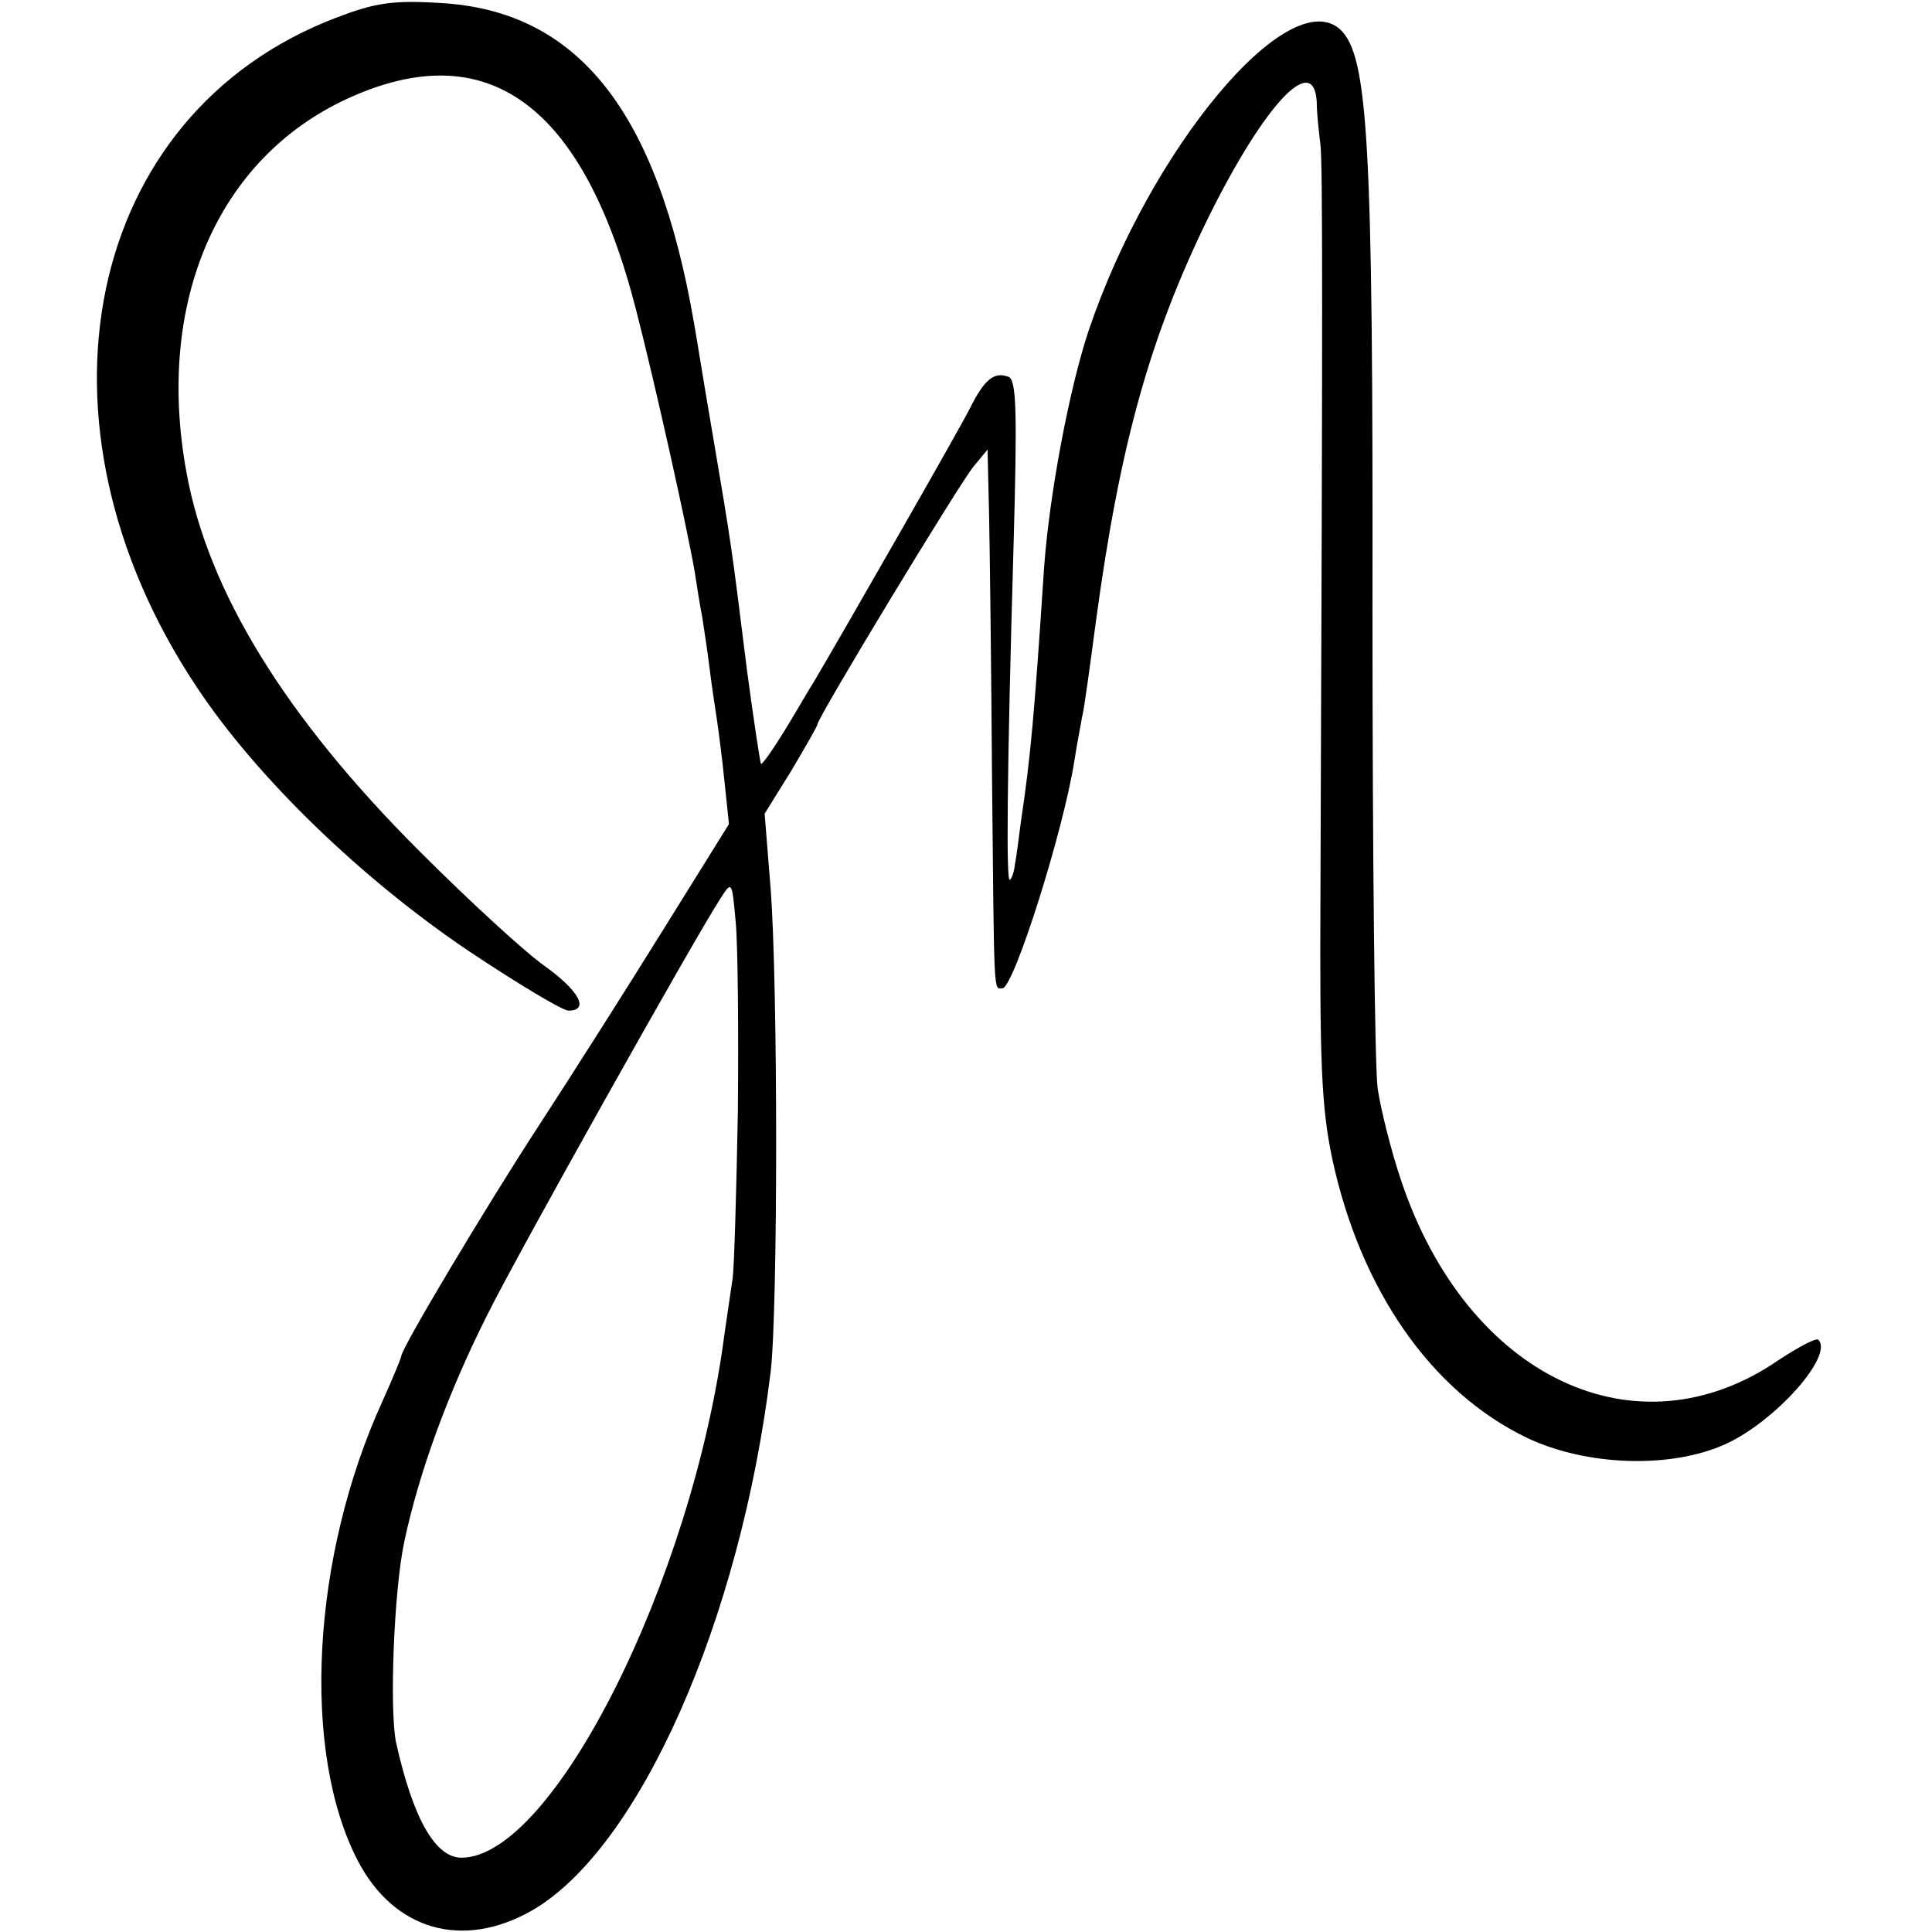
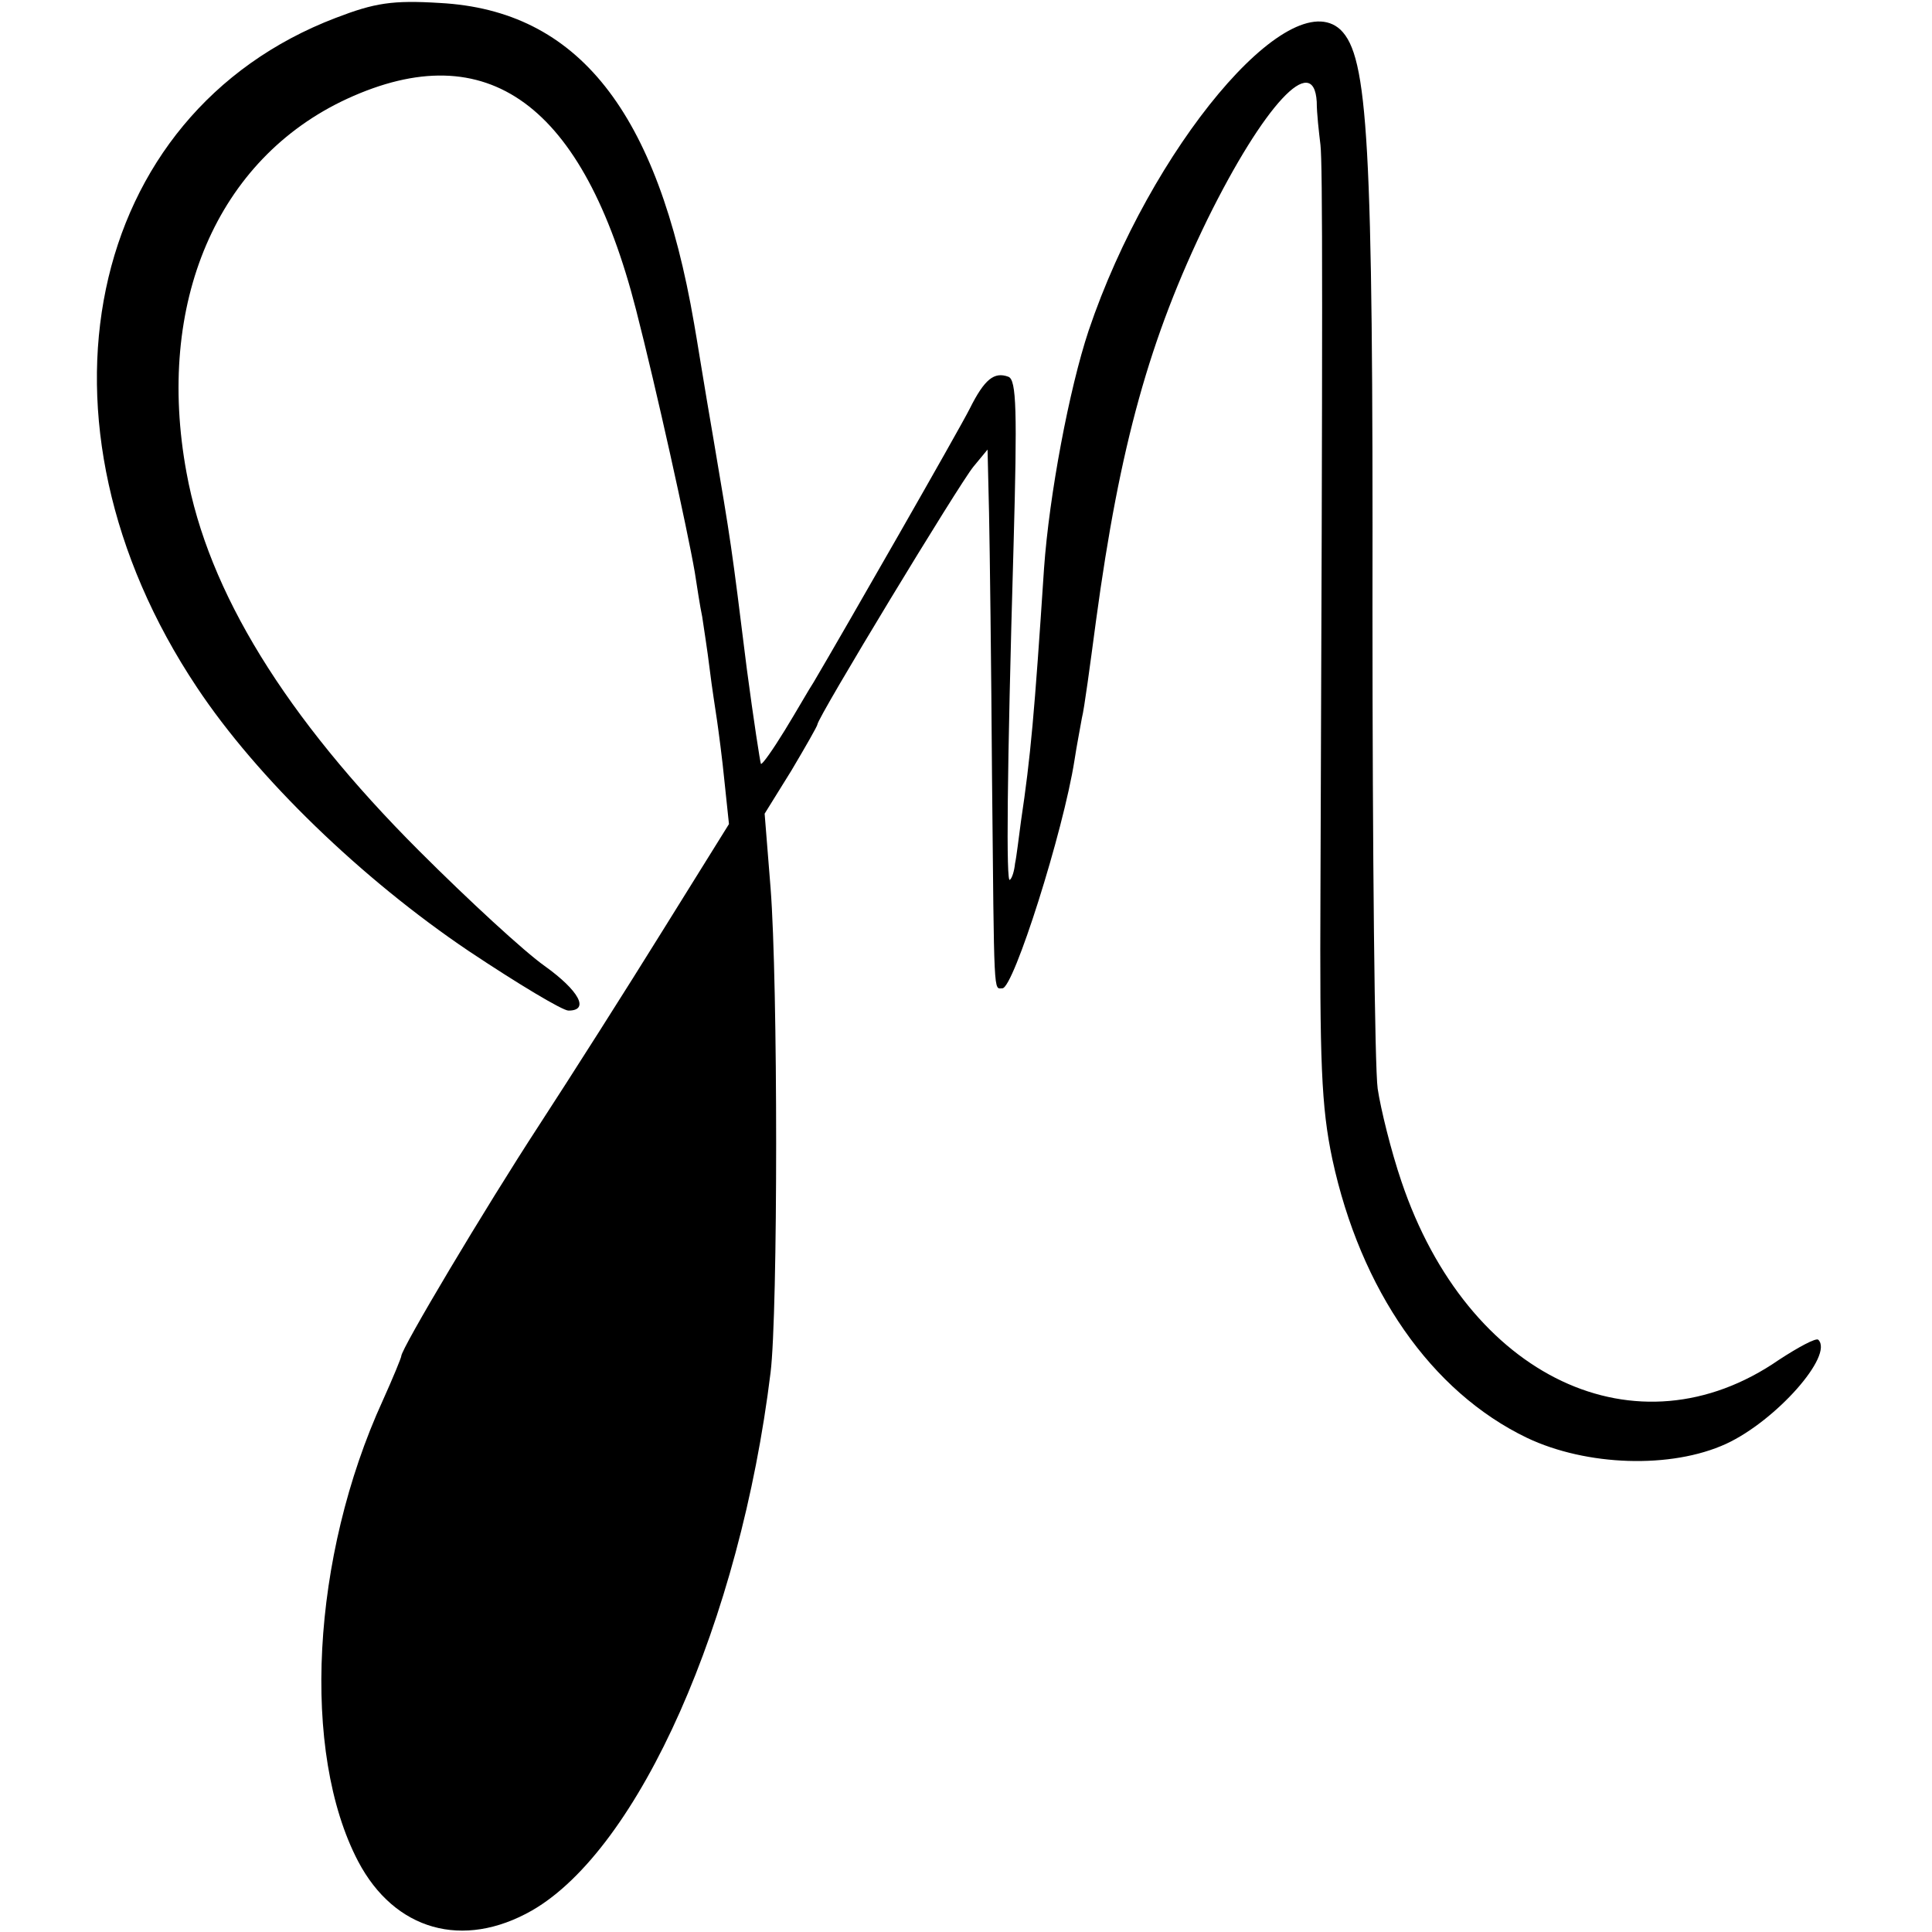
<svg xmlns="http://www.w3.org/2000/svg" version="1.0" width="260pt" height="260pt" viewBox="0 0 260 260" preserveAspectRatio="xMidYMid meet">
  <g transform="translate(0,260) scale(0.1,-0.1)" fill="#000000" stroke="none">
-     <path d="M452 2576 c-338 -129 -425 -544 -187 -901 81 -122 222 -258 366 -355 66 -44 126 -80 134 -80 29 0 14 27 -32 60 -27 19 -102 88 -169 155 -180 180 -284 349 -313 509 -42 228 41 422 216 503 189 87 318 -7 389 -284 27 -105 69 -295 79 -353 3 -19 7 -46 10 -60 2 -14 7 -45 10 -70 3 -25 8 -56 10 -70 2 -14 7 -51 10 -82 l6 -57 -89 -143 c-49 -79 -124 -197 -167 -263 -73 -112 -185 -300 -185 -310 0 -2 -11 -29 -25 -60 -96 -210 -110 -473 -33 -620 49 -93 141 -119 234 -66 144 83 280 389 321 724 10 81 10 524 0 652 l-8 100 36 58 c19 32 35 60 35 62 0 9 191 324 210 347 l19 23 2 -85 c1 -47 3 -206 4 -355 3 -303 2 -285 14 -285 15 0 82 211 97 307 3 20 8 45 10 57 3 11 11 71 19 131 32 236 72 380 150 540 76 154 143 226 147 158 0 -16 3 -41 5 -58 3 -27 3 -219 0 -1005 -1 -229 1 -289 16 -360 38 -176 133 -313 262 -375 80 -38 194 -42 268 -8 67 31 145 119 124 140 -3 3 -27 -10 -53 -27 -191 -132 -419 -24 -508 240 -14 41 -28 98 -32 125 -4 28 -7 318 -7 645 1 632 -6 744 -43 780 -69 64 -256 -159 -339 -405 -26 -78 -53 -221 -60 -320 -13 -197 -18 -253 -31 -340 -3 -22 -6 -48 -8 -57 -1 -10 -4 -20 -7 -22 -5 -6 -4 140 5 450 5 181 4 223 -7 227 -19 7 -32 -3 -52 -43 -14 -28 -171 -302 -210 -368 -6 -9 -23 -39 -39 -65 -16 -26 -30 -46 -32 -45 -1 2 -10 60 -19 128 -21 169 -21 168 -45 310 -12 69 -23 139 -26 155 -49 285 -156 421 -342 431 -64 4 -88 0 -140 -20z m541 -1471 c-2 -110 -5 -211 -7 -225 -2 -14 -7 -47 -11 -75 -43 -331 -231 -705 -354 -705 -35 0 -65 52 -88 155 -9 44 -3 204 11 270 20 94 59 201 113 308 42 84 277 503 312 557 16 25 16 25 21 -30 3 -30 4 -145 3 -255z" />
+     <path d="M452 2576 c-338 -129 -425 -544 -187 -901 81 -122 222 -258 366 -355 66 -44 126 -80 134 -80 29 0 14 27 -32 60 -27 19 -102 88 -169 155 -180 180 -284 349 -313 509 -42 228 41 422 216 503 189 87 318 -7 389 -284 27 -105 69 -295 79 -353 3 -19 7 -46 10 -60 2 -14 7 -45 10 -70 3 -25 8 -56 10 -70 2 -14 7 -51 10 -82 l6 -57 -89 -143 c-49 -79 -124 -197 -167 -263 -73 -112 -185 -300 -185 -310 0 -2 -11 -29 -25 -60 -96 -210 -110 -473 -33 -620 49 -93 141 -119 234 -66 144 83 280 389 321 724 10 81 10 524 0 652 l-8 100 36 58 c19 32 35 60 35 62 0 9 191 324 210 347 l19 23 2 -85 c1 -47 3 -206 4 -355 3 -303 2 -285 14 -285 15 0 82 211 97 307 3 20 8 45 10 57 3 11 11 71 19 131 32 236 72 380 150 540 76 154 143 226 147 158 0 -16 3 -41 5 -58 3 -27 3 -219 0 -1005 -1 -229 1 -289 16 -360 38 -176 133 -313 262 -375 80 -38 194 -42 268 -8 67 31 145 119 124 140 -3 3 -27 -10 -53 -27 -191 -132 -419 -24 -508 240 -14 41 -28 98 -32 125 -4 28 -7 318 -7 645 1 632 -6 744 -43 780 -69 64 -256 -159 -339 -405 -26 -78 -53 -221 -60 -320 -13 -197 -18 -253 -31 -340 -3 -22 -6 -48 -8 -57 -1 -10 -4 -20 -7 -22 -5 -6 -4 140 5 450 5 181 4 223 -7 227 -19 7 -32 -3 -52 -43 -14 -28 -171 -302 -210 -368 -6 -9 -23 -39 -39 -65 -16 -26 -30 -46 -32 -45 -1 2 -10 60 -19 128 -21 169 -21 168 -45 310 -12 69 -23 139 -26 155 -49 285 -156 421 -342 431 -64 4 -88 0 -140 -20z m541 -1471 z" />
  </g>
</svg>